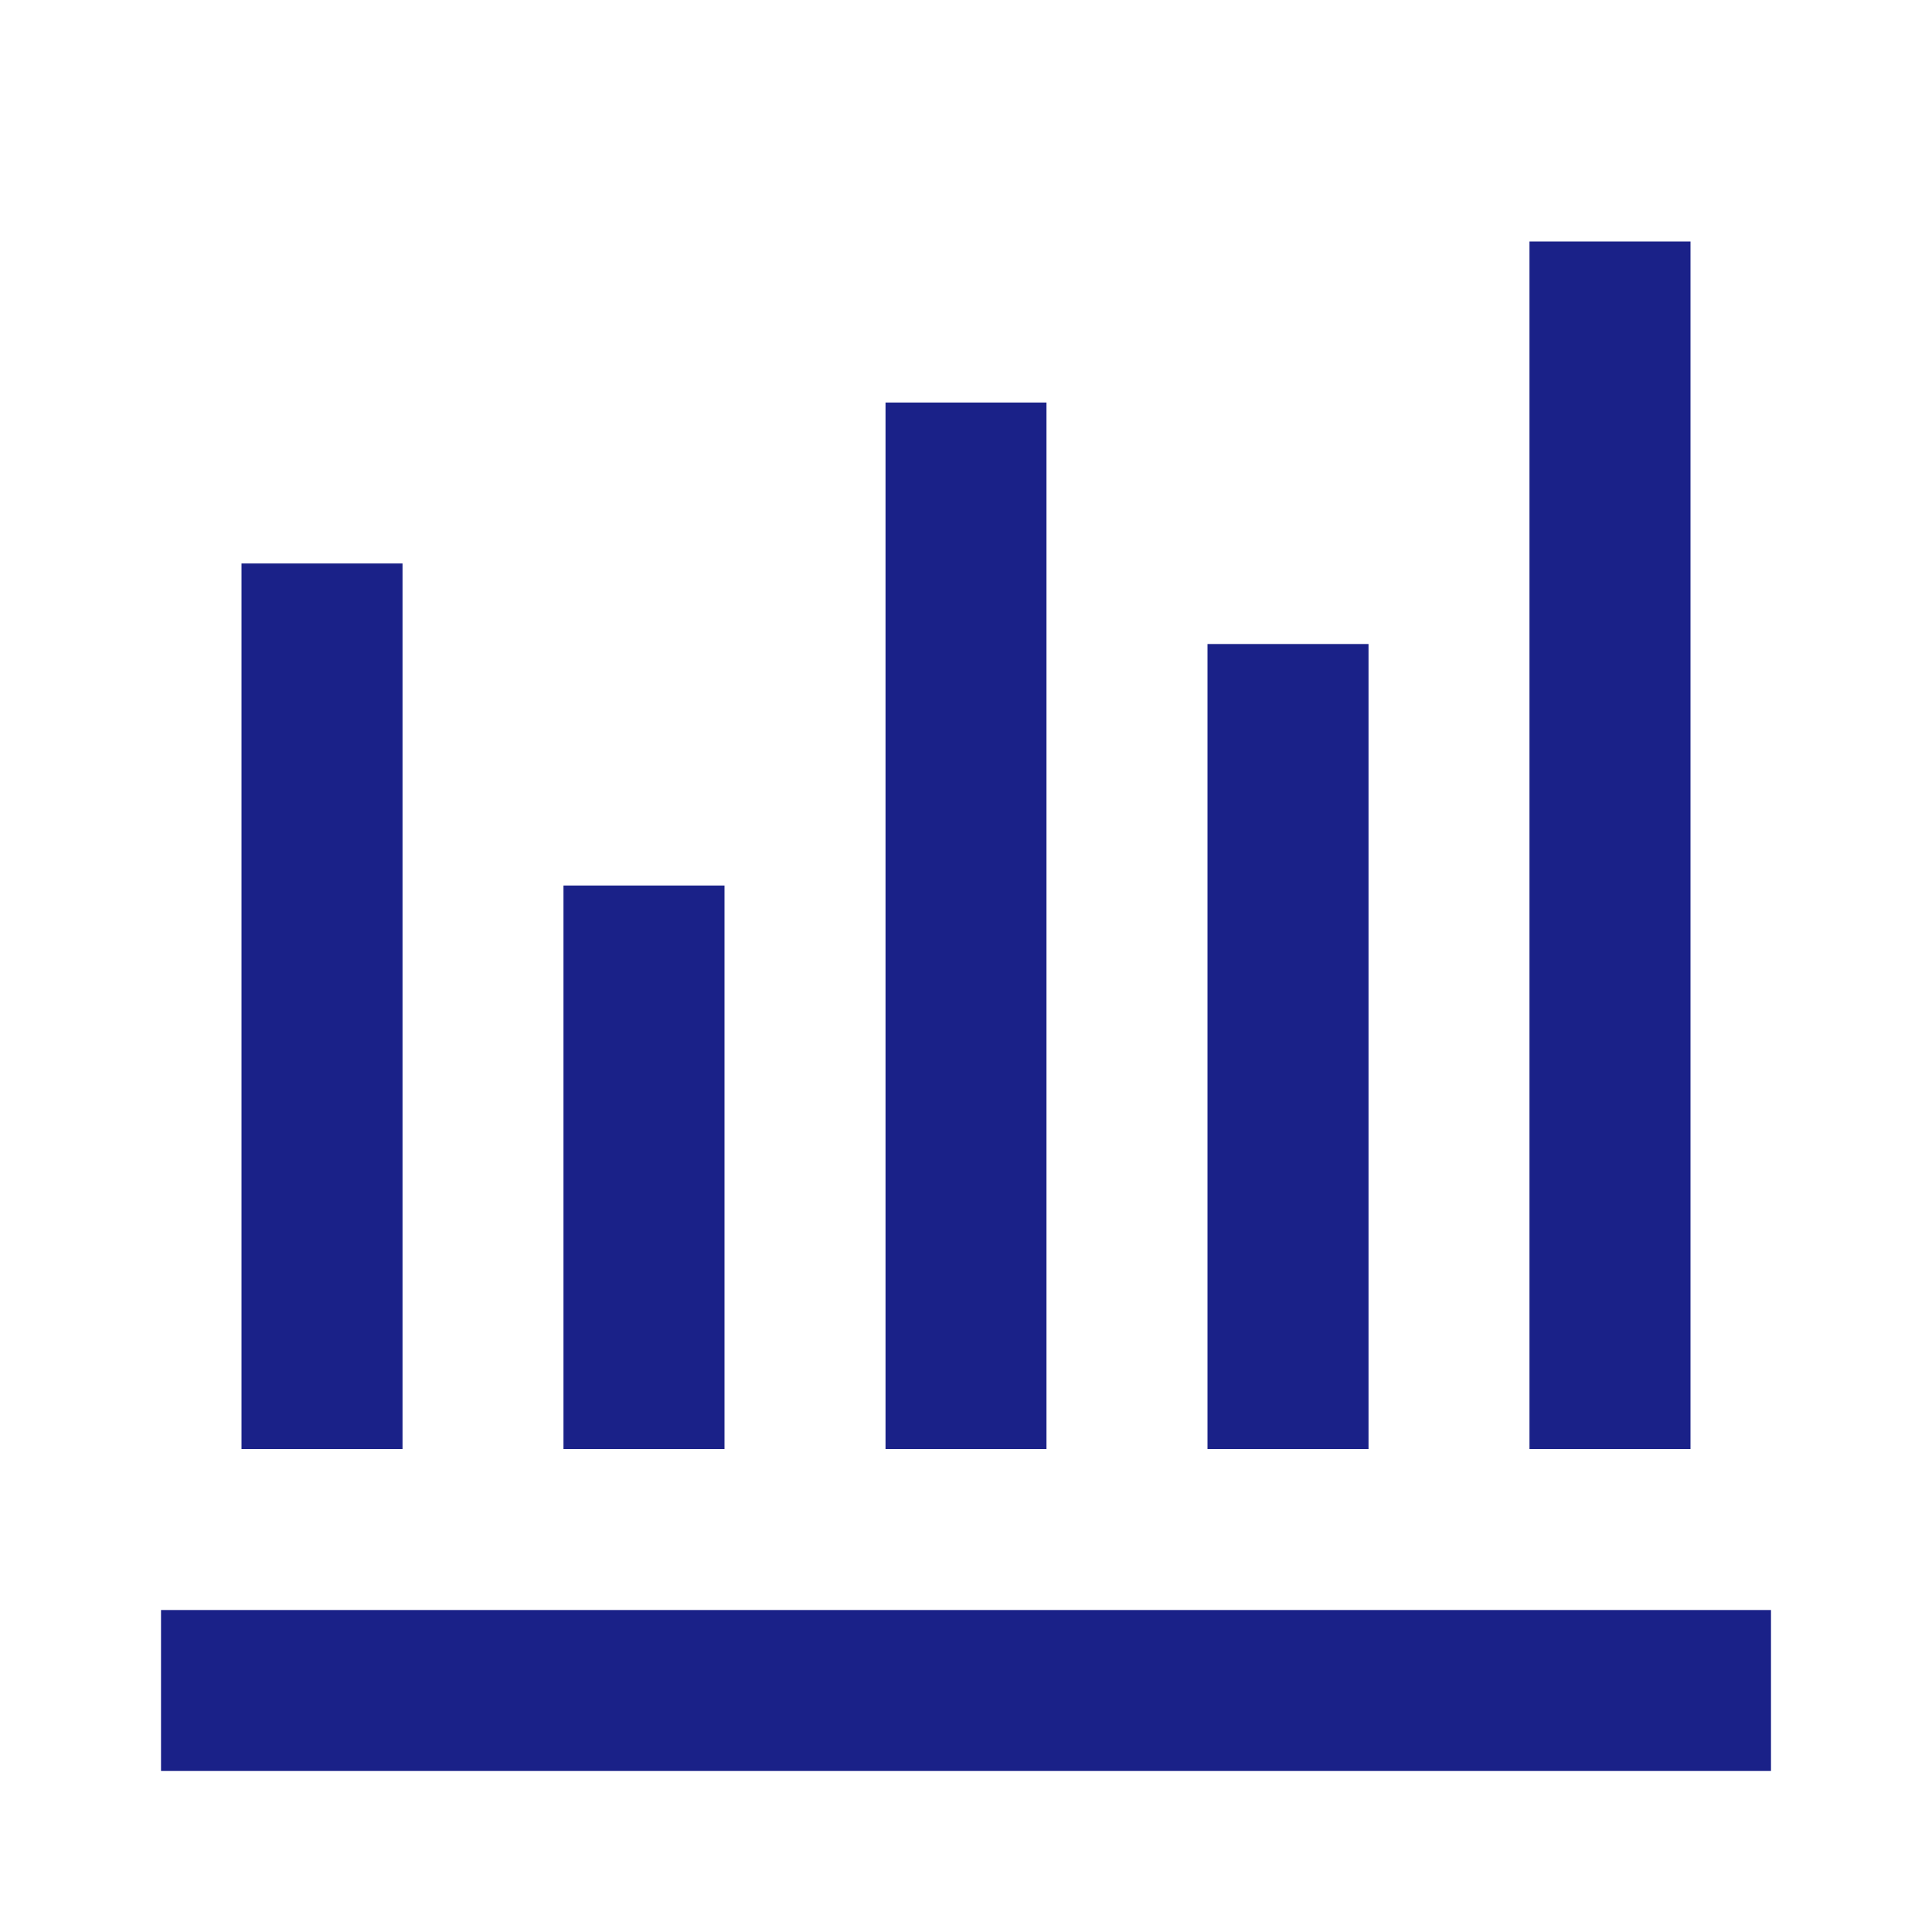
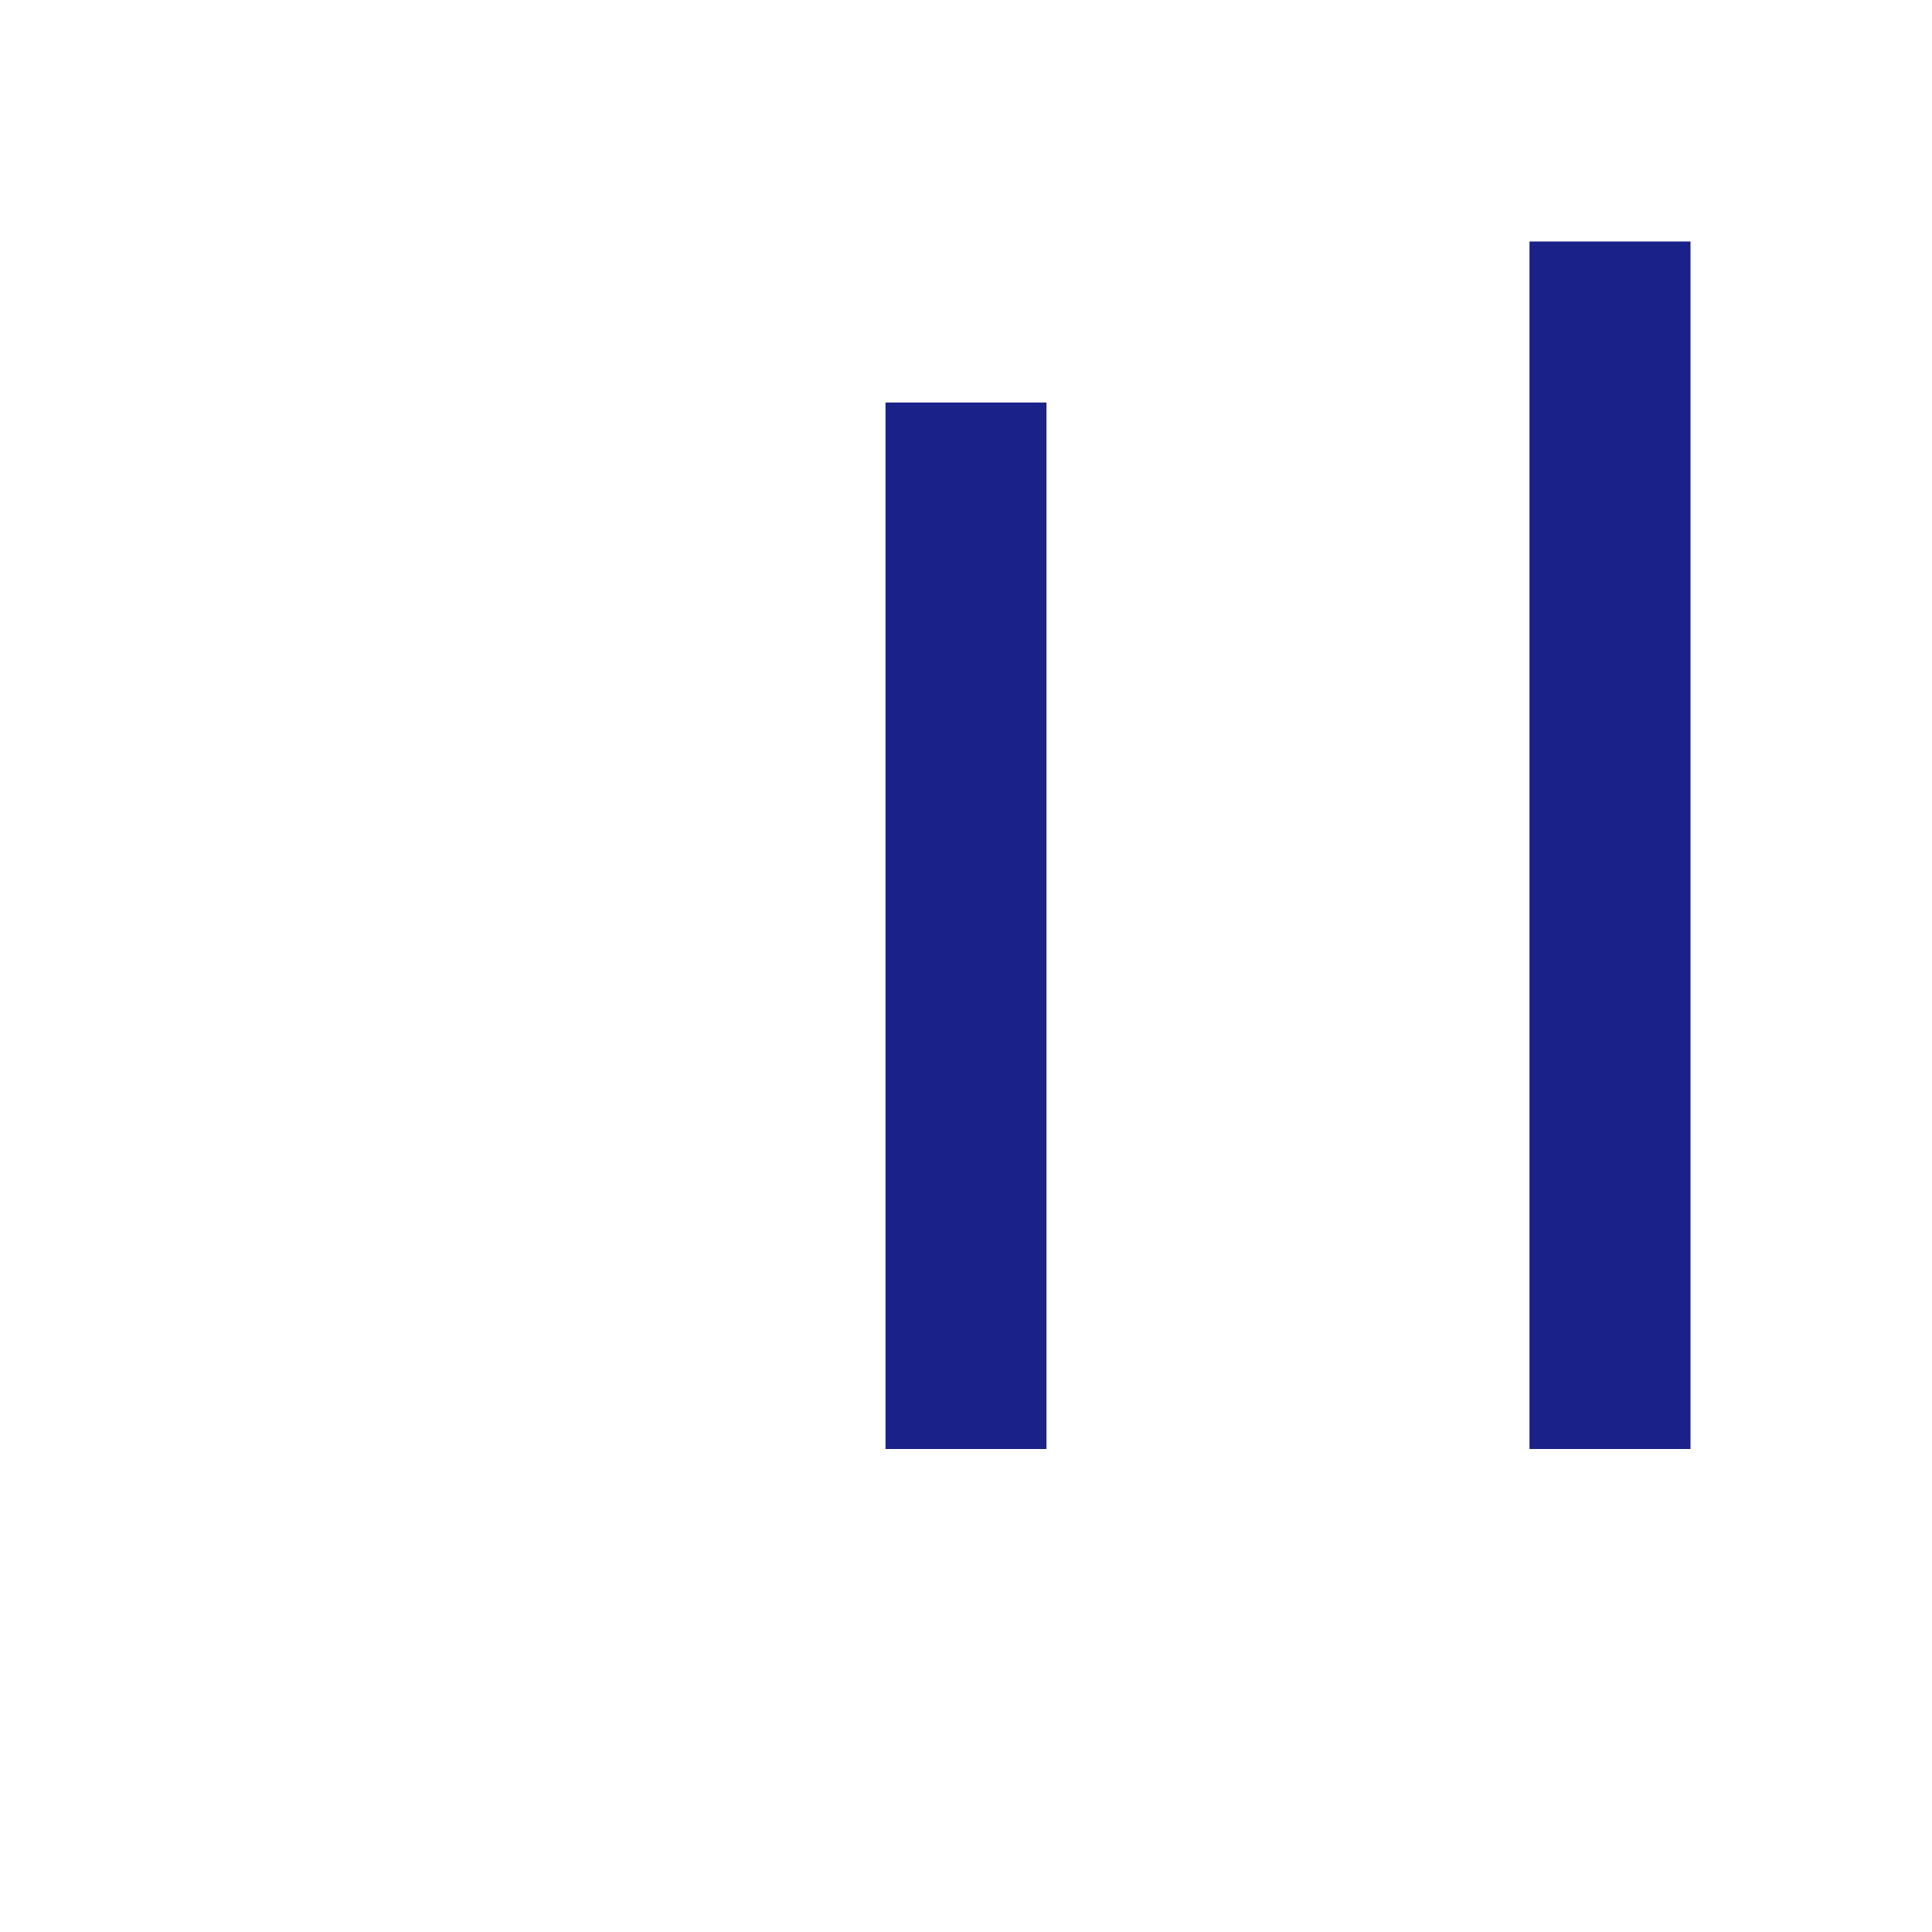
<svg xmlns="http://www.w3.org/2000/svg" width="32" height="32" viewBox="0 0 32 32" fill="none">
  <path d="M28 4H25.333V24H28V4Z" fill="#1a2188" />
-   <path d="M22.667 10.667H20V24H22.667V10.667Z" fill="#1a2188" />
  <path d="M17.333 6.667H14.667V24H17.333V6.667Z" fill="#1a2188" />
-   <path d="M12 14.667H9.333V24H12V14.667Z" fill="#1a2188" />
-   <path d="M6.667 9.333H4V24H6.667V9.333Z" fill="#1a2188" />
-   <path d="M29.333 26.667H2.667V29.333H29.333V26.667Z" fill="#1a2188" />
</svg>